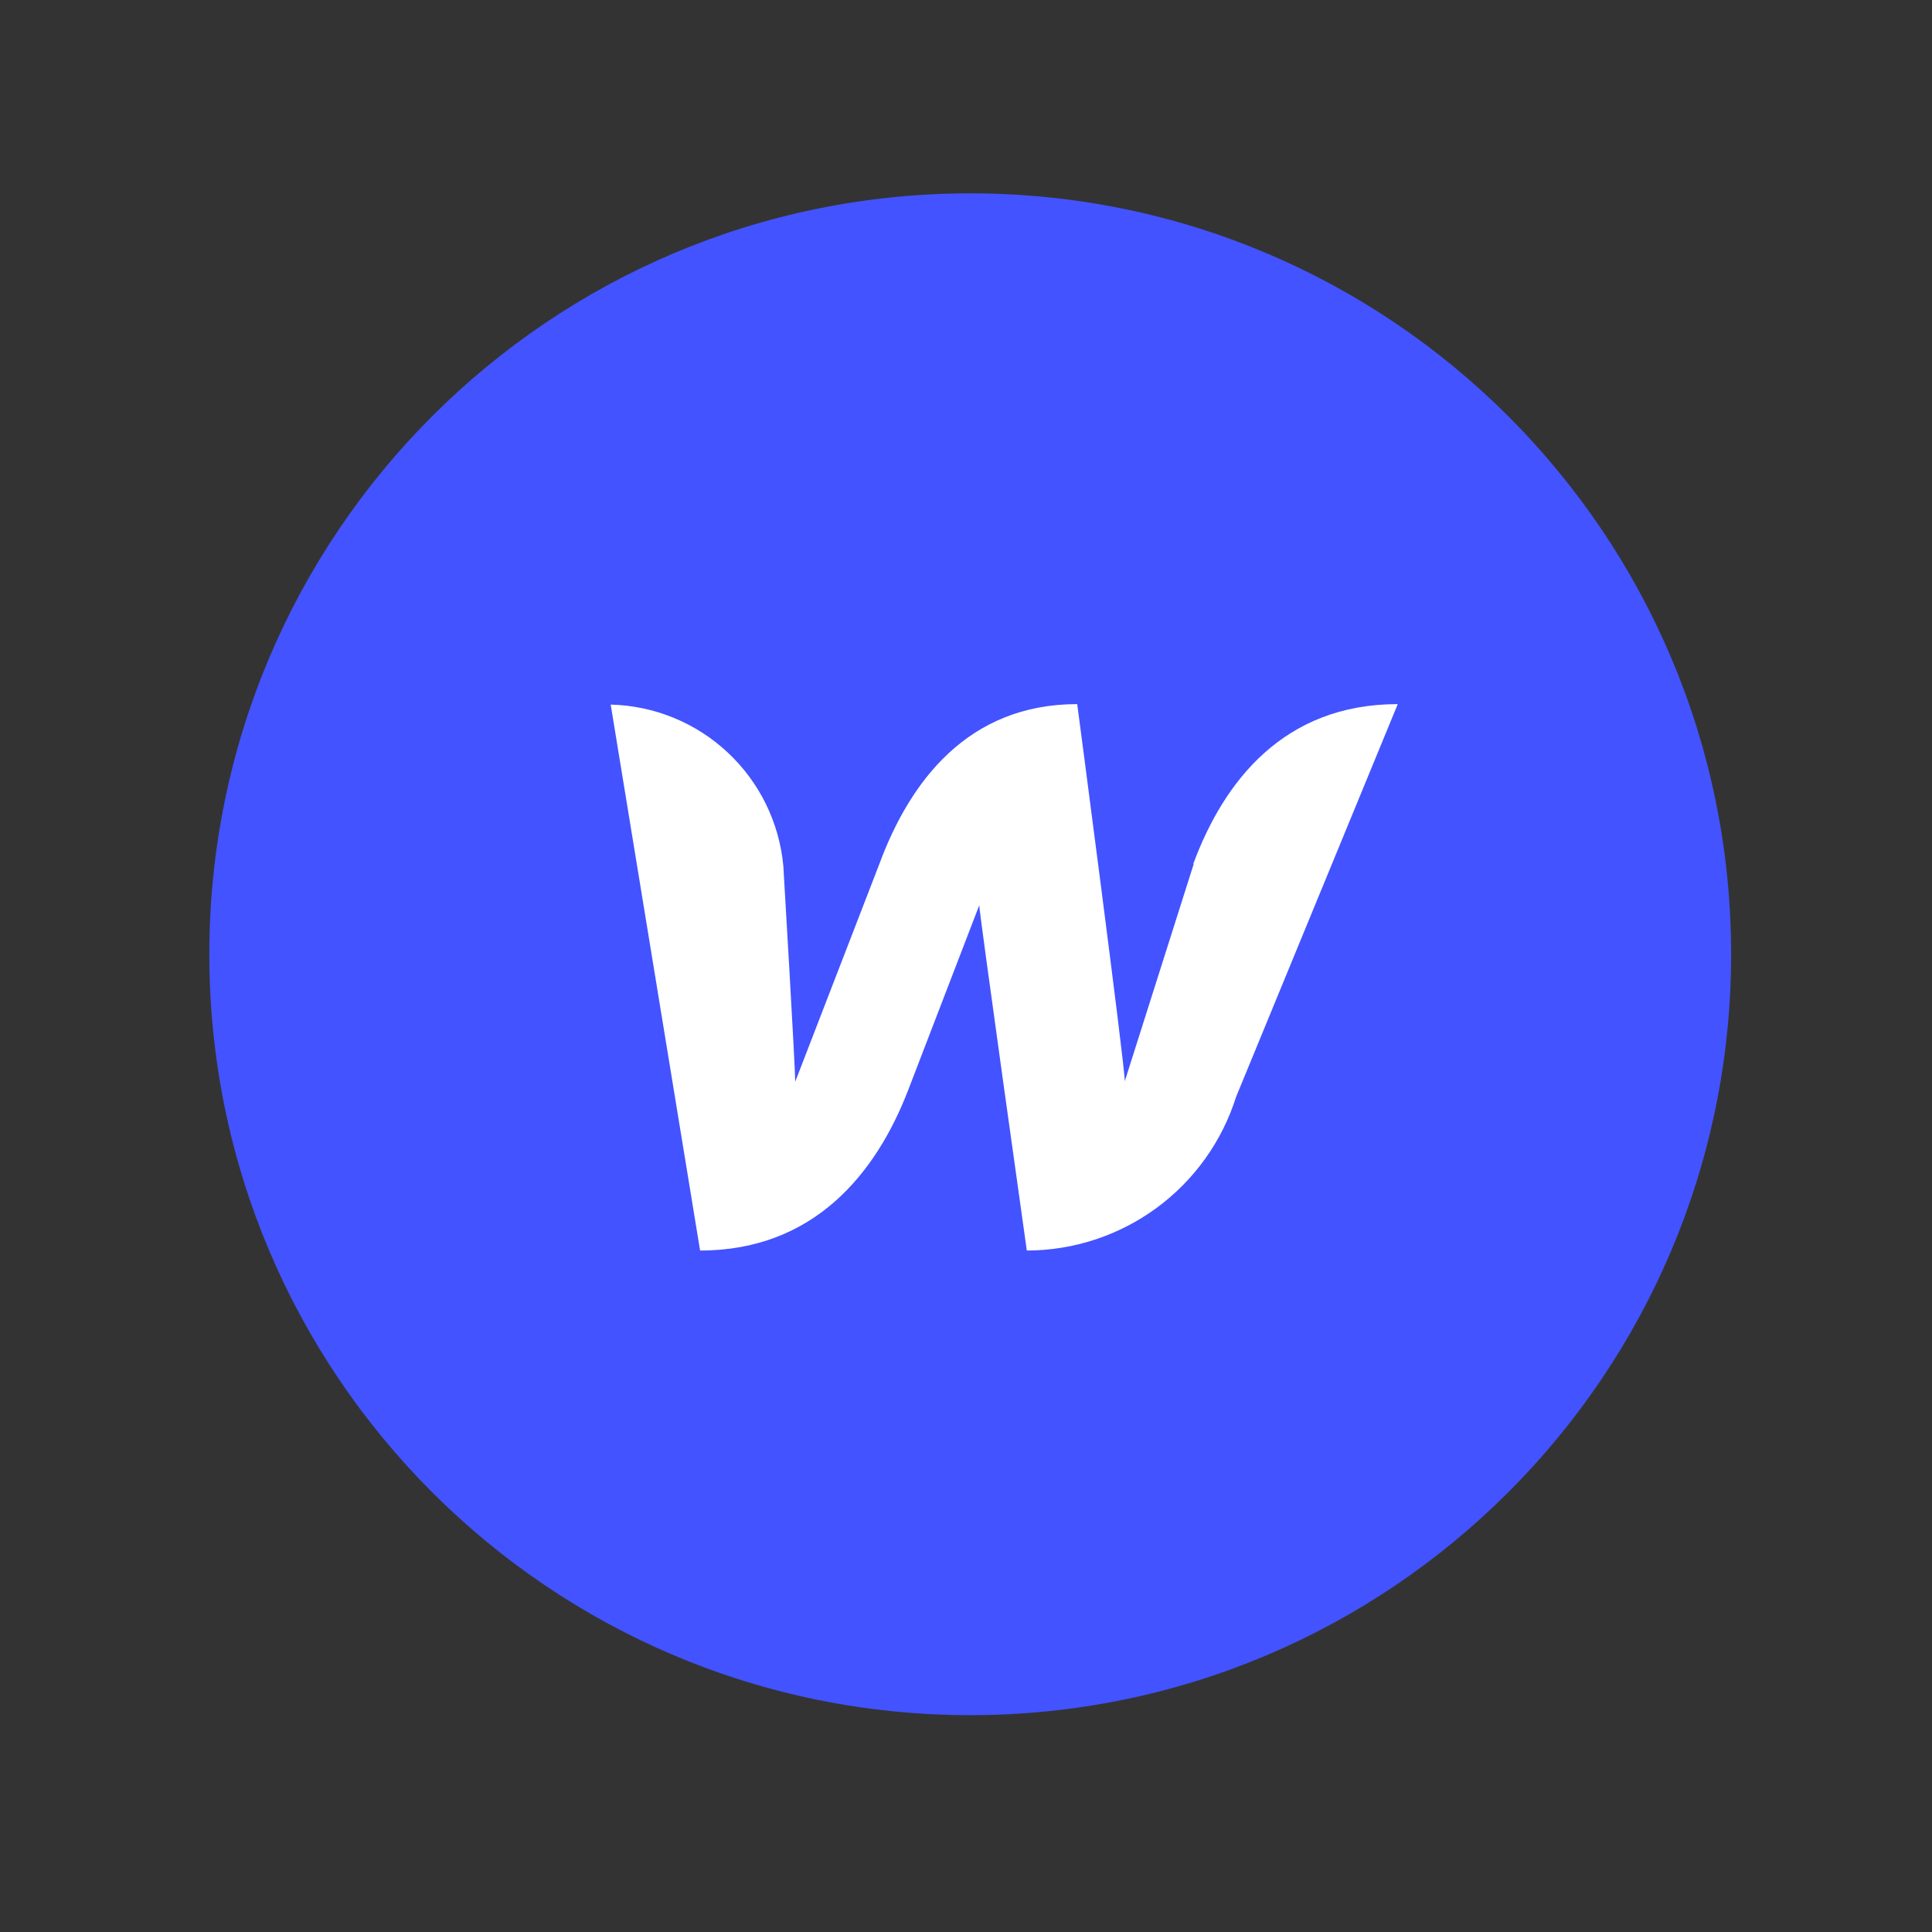
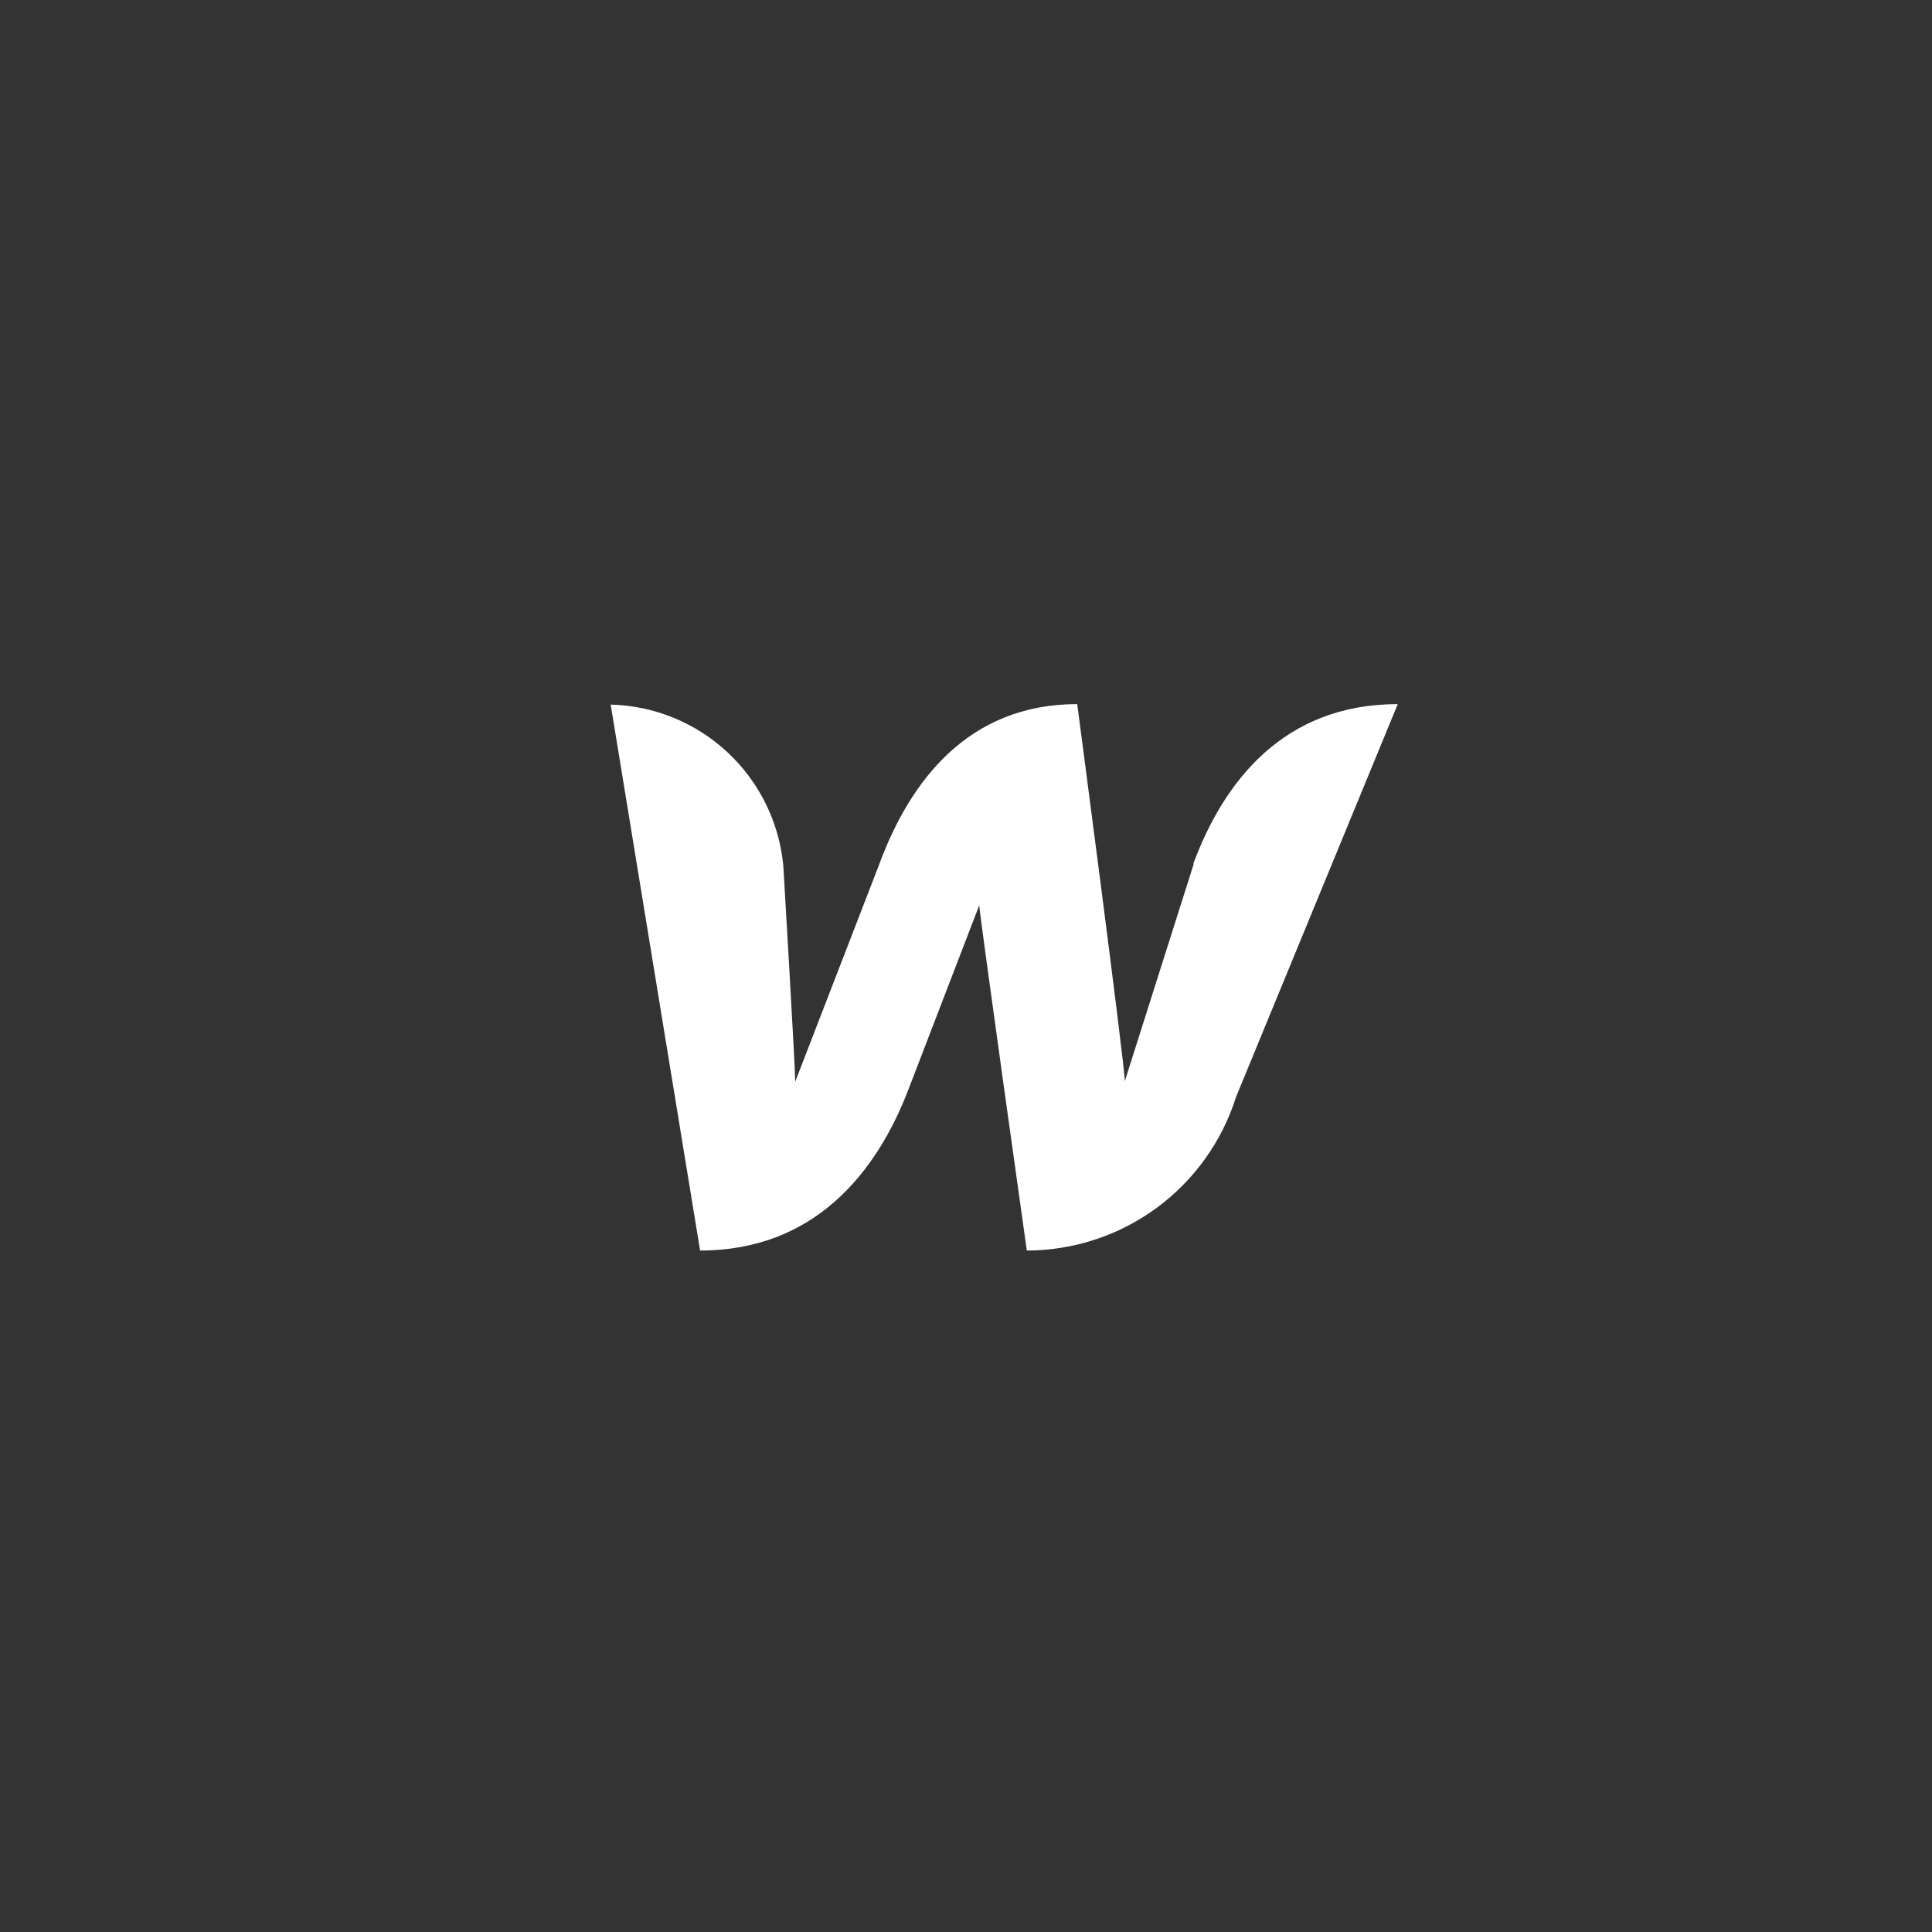
<svg xmlns="http://www.w3.org/2000/svg" width="65" height="65" viewBox="0 0 65 65" fill="none">
  <rect x="0" y="0" width="65" height="65" fill="#333333" stroke="none" />
-   <path d="M32.642 57.705C46.781 57.705 58.242 46.243 58.242 32.105C58.242 17.966 46.781 6.505 32.642 6.505C18.503 6.505 7.042 17.966 7.042 32.105C7.042 46.243 18.503 57.705 32.642 57.705Z" fill="#4353FF" />
  <path d="M40.162 29.065L37.842 36.377C37.842 35.817 36.242 23.689 36.242 23.689C32.562 23.689 30.61 26.297 29.586 29.065L26.754 36.393C26.754 35.865 26.354 29.129 26.354 29.129C26.217 27.671 25.551 26.313 24.48 25.314C23.41 24.314 22.01 23.742 20.546 23.705L23.554 42.073C27.394 42.073 29.474 39.465 30.546 36.697L32.946 30.457C32.946 30.713 34.546 42.073 34.546 42.073C36.116 42.071 37.645 41.569 38.911 40.64C40.176 39.711 41.114 38.402 41.586 36.905L47.026 23.689C43.186 23.689 41.17 26.297 40.146 29.065H40.162Z" fill="white" />
</svg>